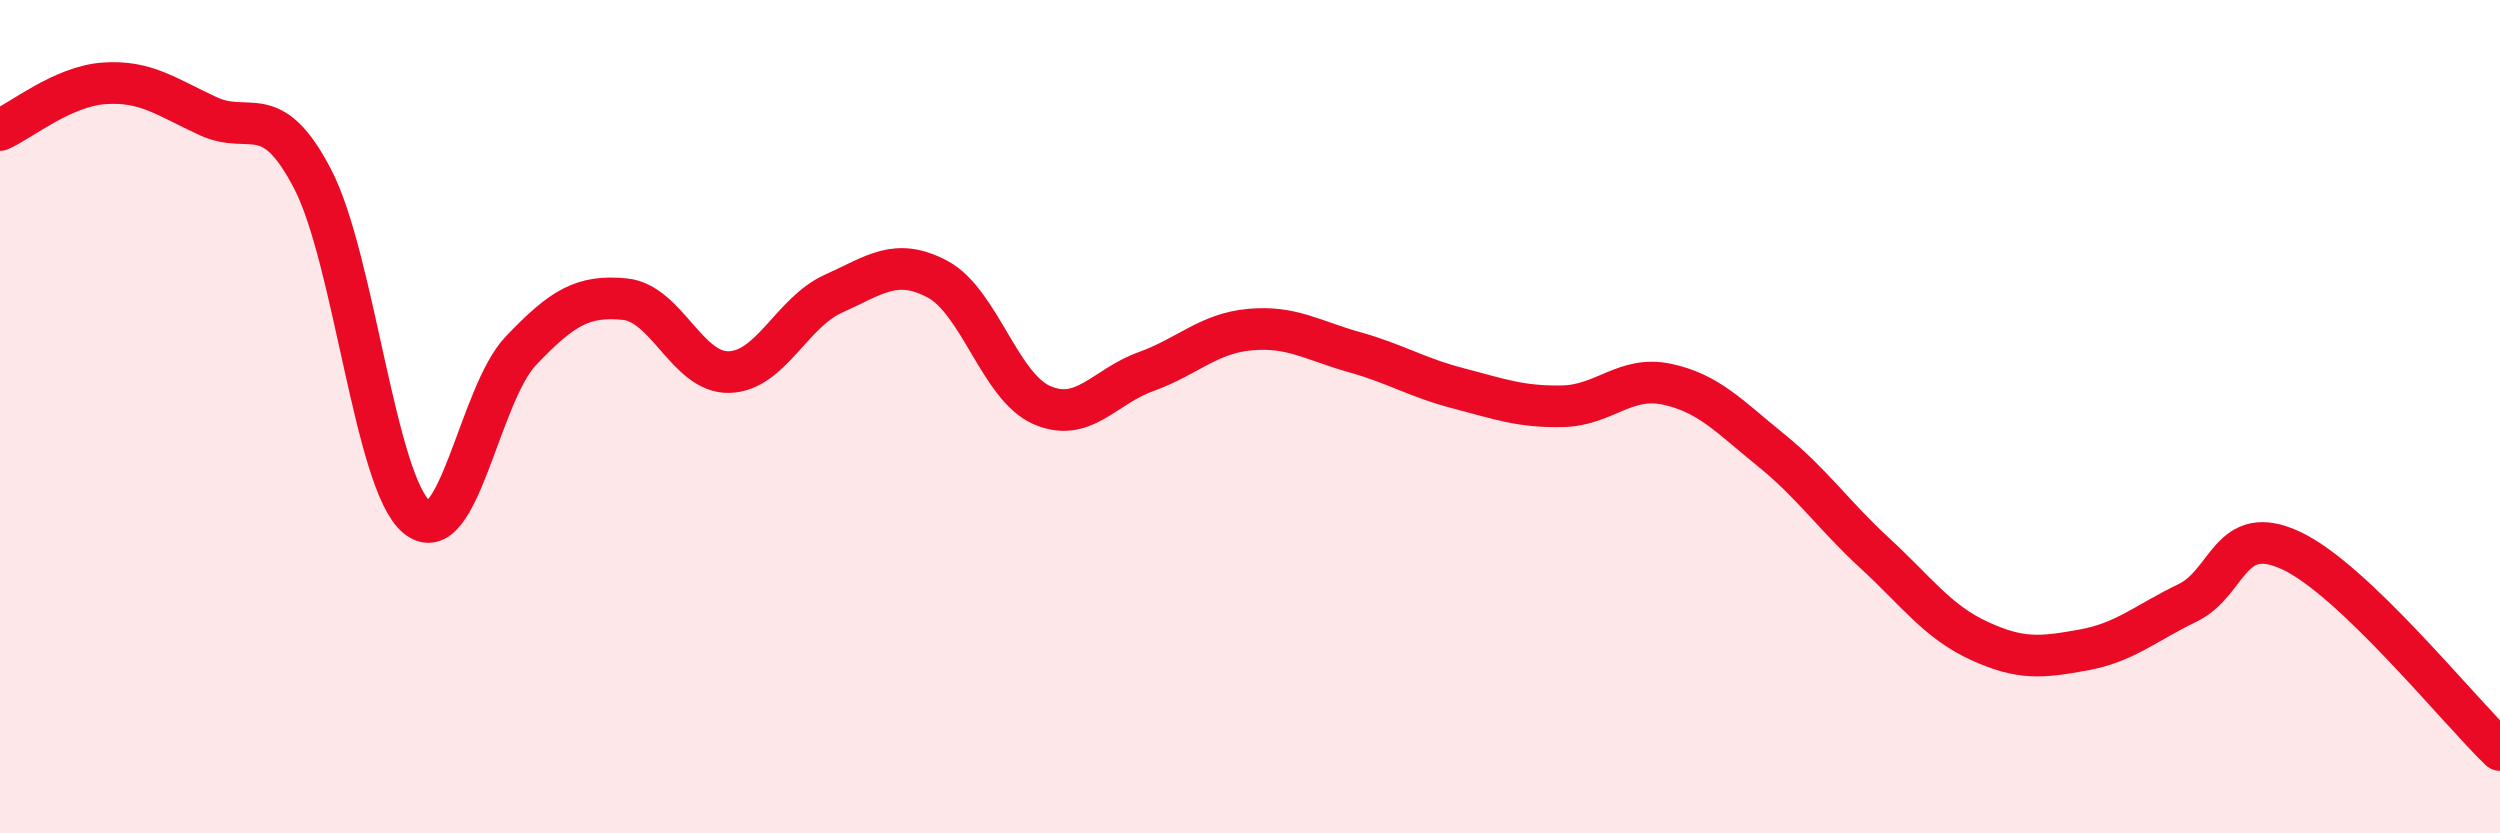
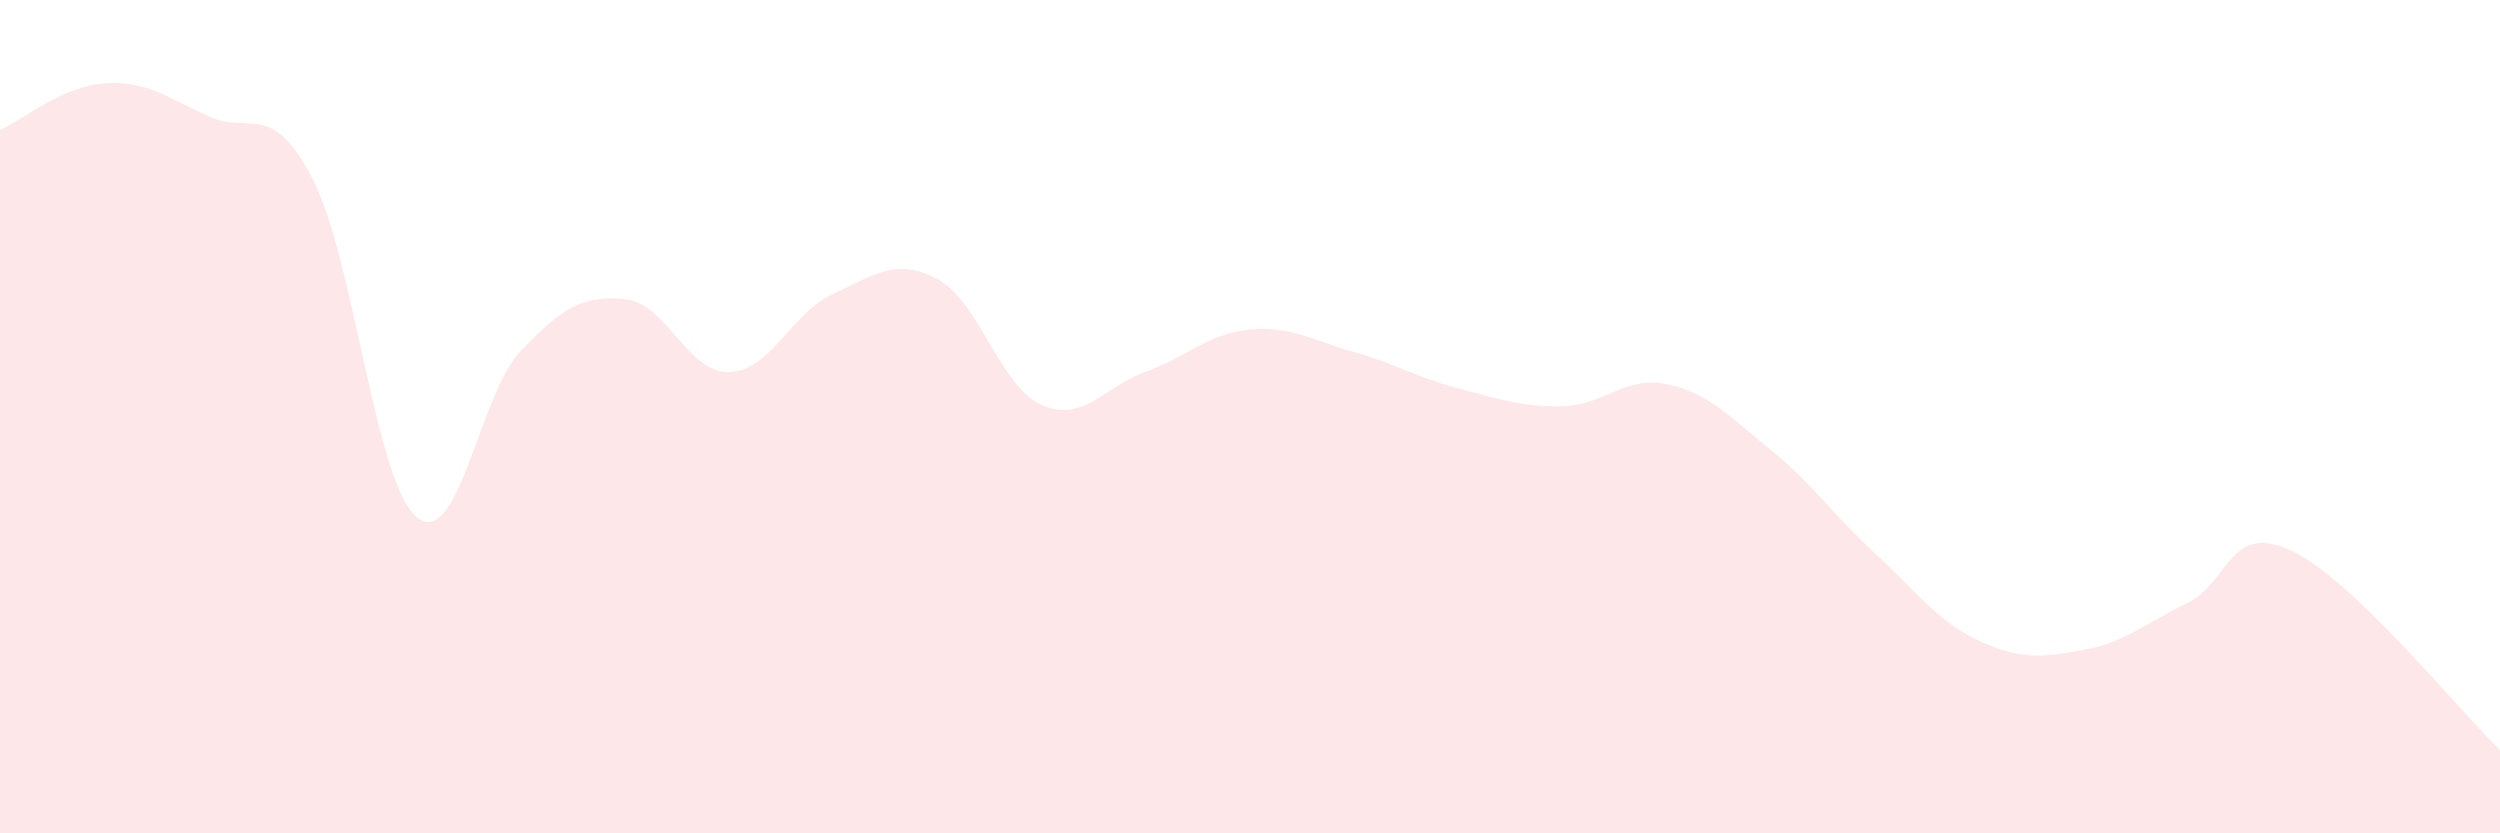
<svg xmlns="http://www.w3.org/2000/svg" width="60" height="20" viewBox="0 0 60 20">
  <path d="M 0,3.12 C 0.5,2.9 1.5,2.07 2.5,2 C 3.5,1.93 4,2.33 5,2.79 C 6,3.25 6.5,2.37 7.5,4.29 C 8.5,6.21 9,11.58 10,12.41 C 11,13.24 11.5,9.47 12.5,8.42 C 13.5,7.37 14,7.08 15,7.18 C 16,7.28 16.5,8.96 17.5,8.93 C 18.5,8.9 19,7.5 20,7.05 C 21,6.6 21.5,6.17 22.5,6.7 C 23.5,7.23 24,9.28 25,9.72 C 26,10.16 26.5,9.28 27.5,8.92 C 28.5,8.56 29,8 30,7.91 C 31,7.82 31.5,8.17 32.5,8.45 C 33.5,8.73 34,9.06 35,9.32 C 36,9.58 36.5,9.77 37.5,9.75 C 38.5,9.73 39,9.01 40,9.22 C 41,9.43 41.5,9.99 42.5,10.8 C 43.5,11.61 44,12.36 45,13.28 C 46,14.2 46.5,14.92 47.5,15.38 C 48.5,15.84 49,15.78 50,15.6 C 51,15.42 51.5,14.95 52.5,14.47 C 53.5,13.99 53.5,12.51 55,13.22 C 56.5,13.93 59,17.04 60,18L60 20L0 20Z" fill="#EB0A25" opacity="0.1" stroke-linecap="round" stroke-linejoin="round" />
-   <path d="M 0,3.12 C 0.5,2.9 1.5,2.07 2.5,2 C 3.5,1.93 4,2.33 5,2.79 C 6,3.25 6.5,2.37 7.5,4.29 C 8.5,6.21 9,11.58 10,12.41 C 11,13.24 11.5,9.47 12.5,8.42 C 13.5,7.37 14,7.08 15,7.18 C 16,7.28 16.5,8.96 17.5,8.93 C 18.5,8.9 19,7.5 20,7.05 C 21,6.6 21.5,6.17 22.5,6.7 C 23.5,7.23 24,9.28 25,9.72 C 26,10.16 26.5,9.28 27.5,8.92 C 28.5,8.56 29,8 30,7.91 C 31,7.82 31.5,8.17 32.5,8.45 C 33.5,8.73 34,9.06 35,9.32 C 36,9.58 36.5,9.77 37.5,9.75 C 38.5,9.73 39,9.01 40,9.22 C 41,9.43 41.5,9.99 42.5,10.8 C 43.5,11.61 44,12.36 45,13.28 C 46,14.2 46.5,14.92 47.5,15.38 C 48.5,15.84 49,15.78 50,15.6 C 51,15.42 51.5,14.95 52.5,14.47 C 53.5,13.99 53.5,12.51 55,13.22 C 56.5,13.93 59,17.04 60,18" stroke="#EB0A25" stroke-width="1" fill="none" stroke-linecap="round" stroke-linejoin="round" />
</svg>